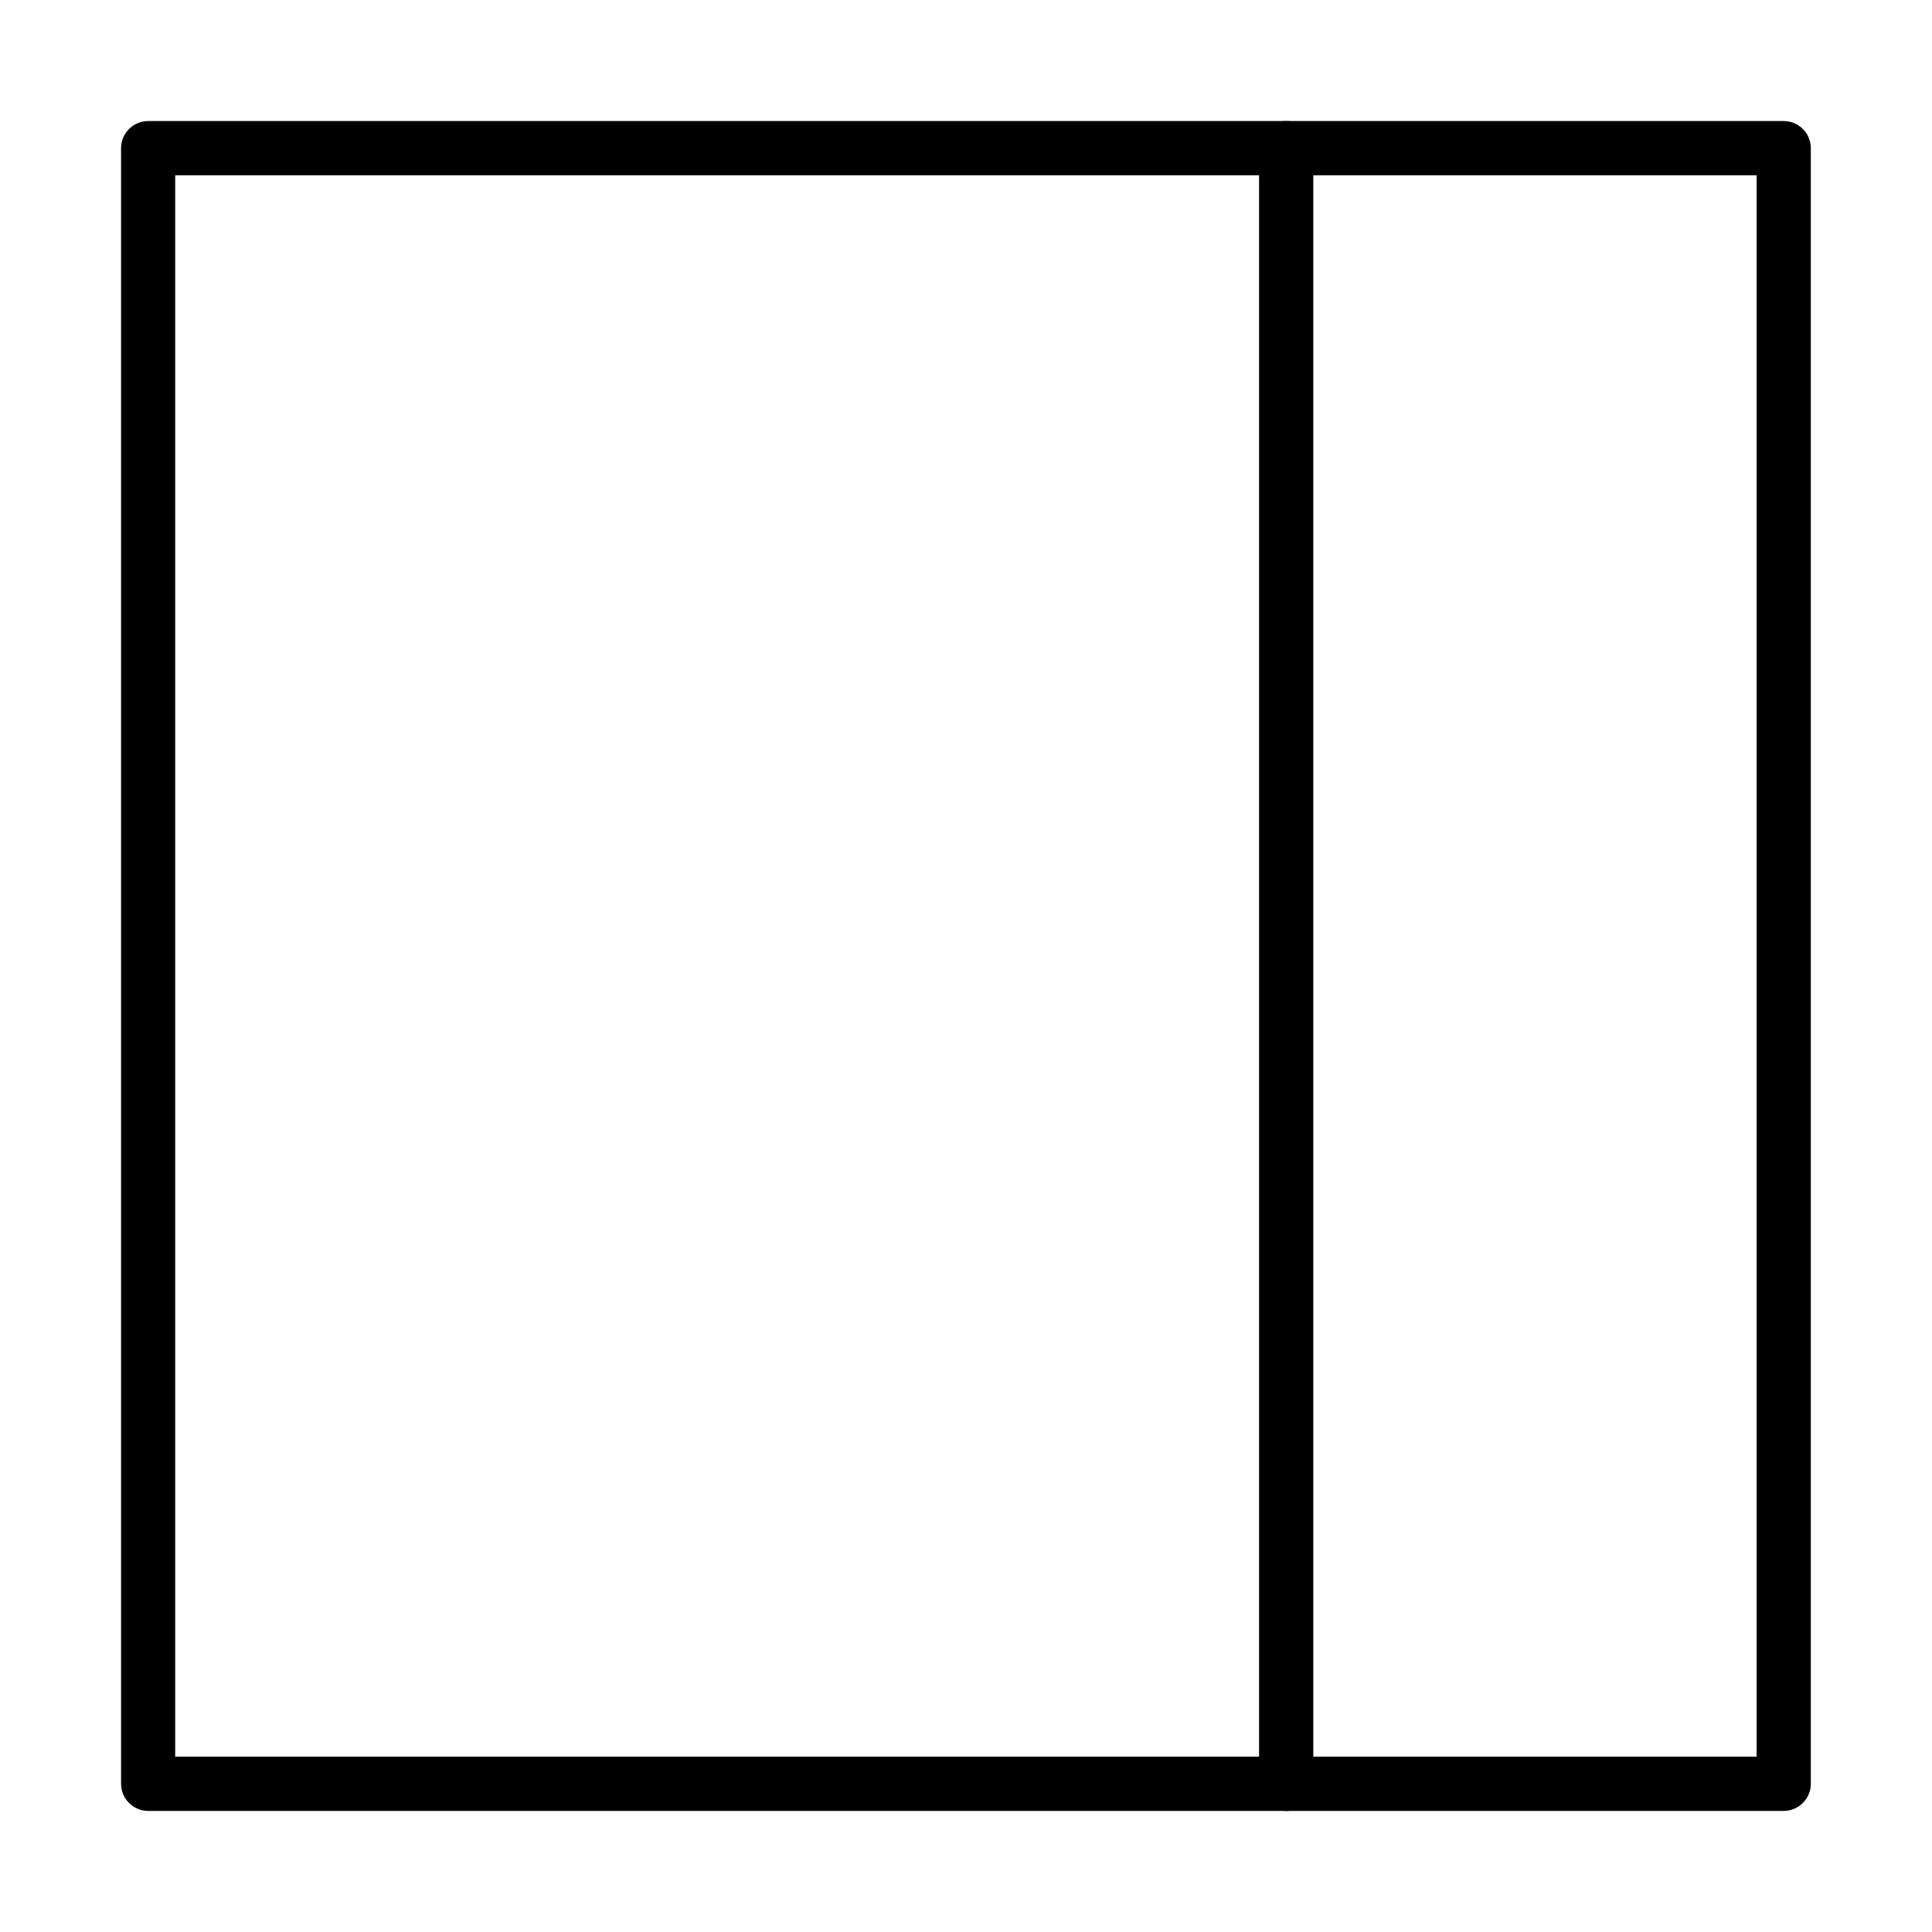
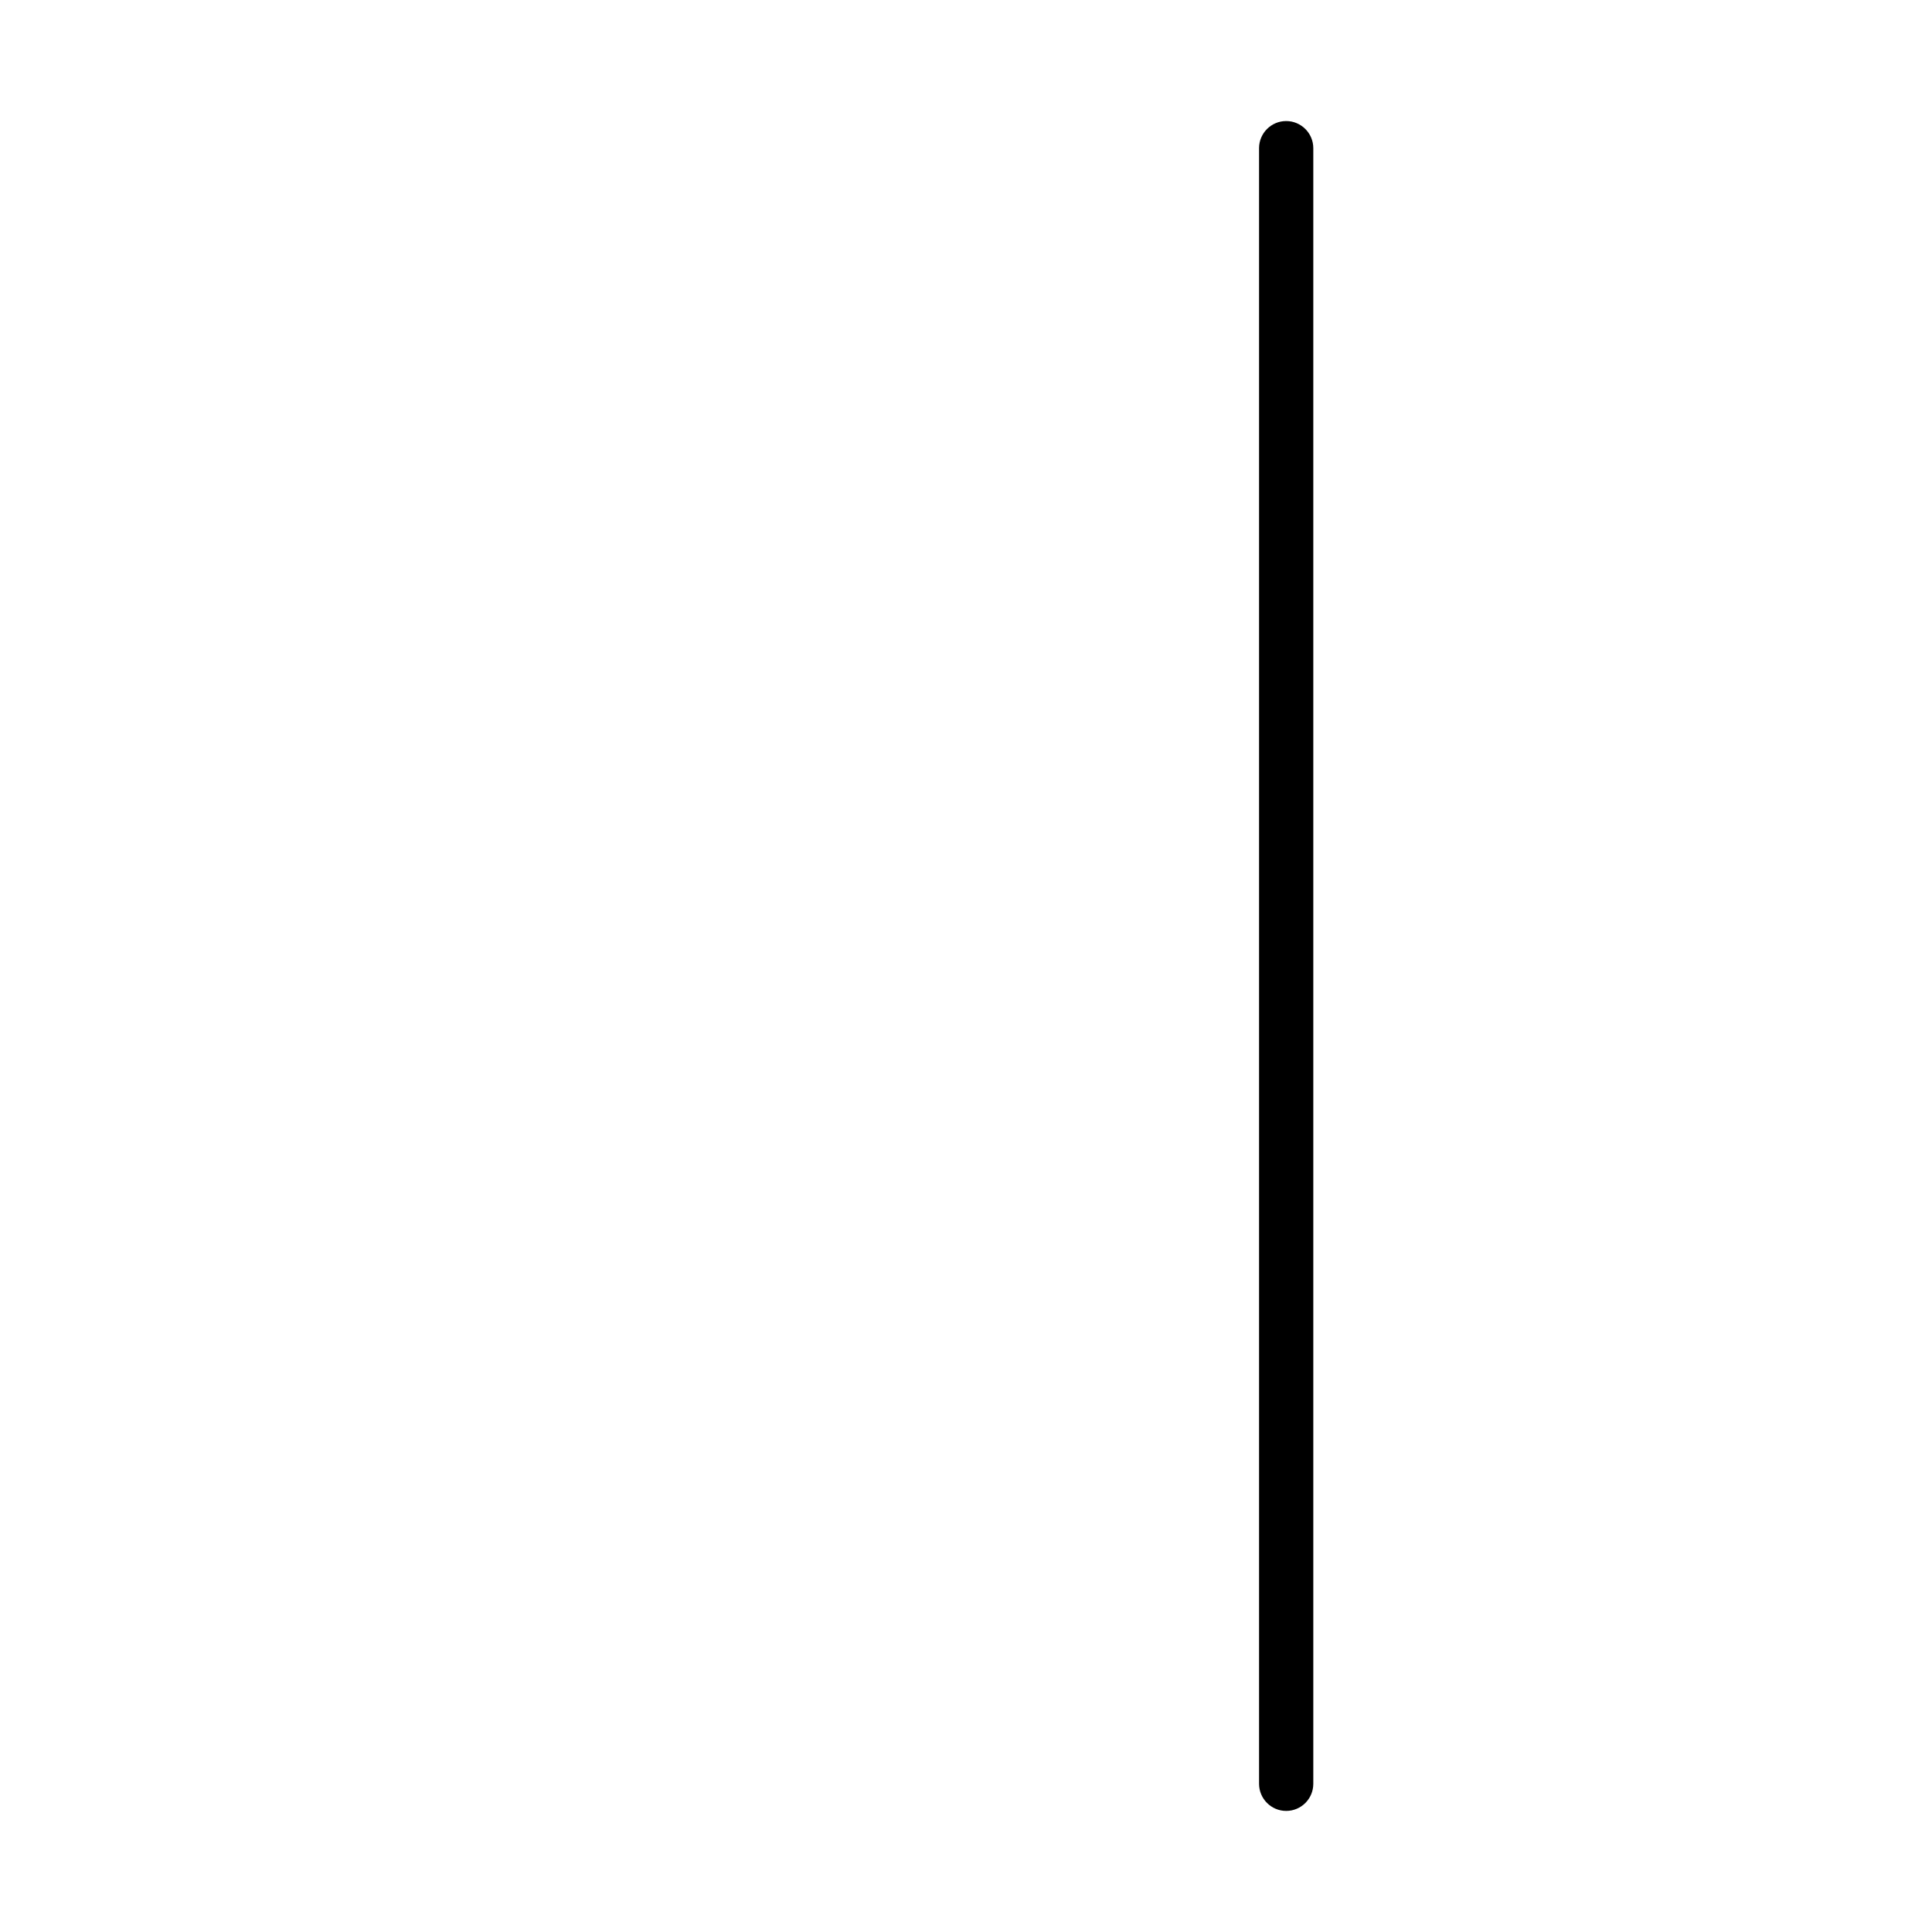
<svg xmlns="http://www.w3.org/2000/svg" fill="#000000" width="800px" height="800px" version="1.1" viewBox="144 144 512 512">
  <g>
-     <path d="m616.7 623.91h-433.43c-3.961 0-7.184-3.227-7.184-7.188v-433.46c0-3.961 3.223-7.184 7.184-7.184h433.43c3.961 0 7.184 3.223 7.184 7.184v433.46c0 3.961-3.223 7.188-7.184 7.188zm-426.27-14.371h419.09v-419.09h-419.09z" />
    <path d="m484.85 623.91c-3.965 0-7.184-3.227-7.184-7.188v-433.46c0-3.961 3.219-7.184 7.184-7.184 3.961 0 7.188 3.223 7.188 7.184v433.46c0 3.961-3.195 7.188-7.188 7.188z" />
  </g>
</svg>